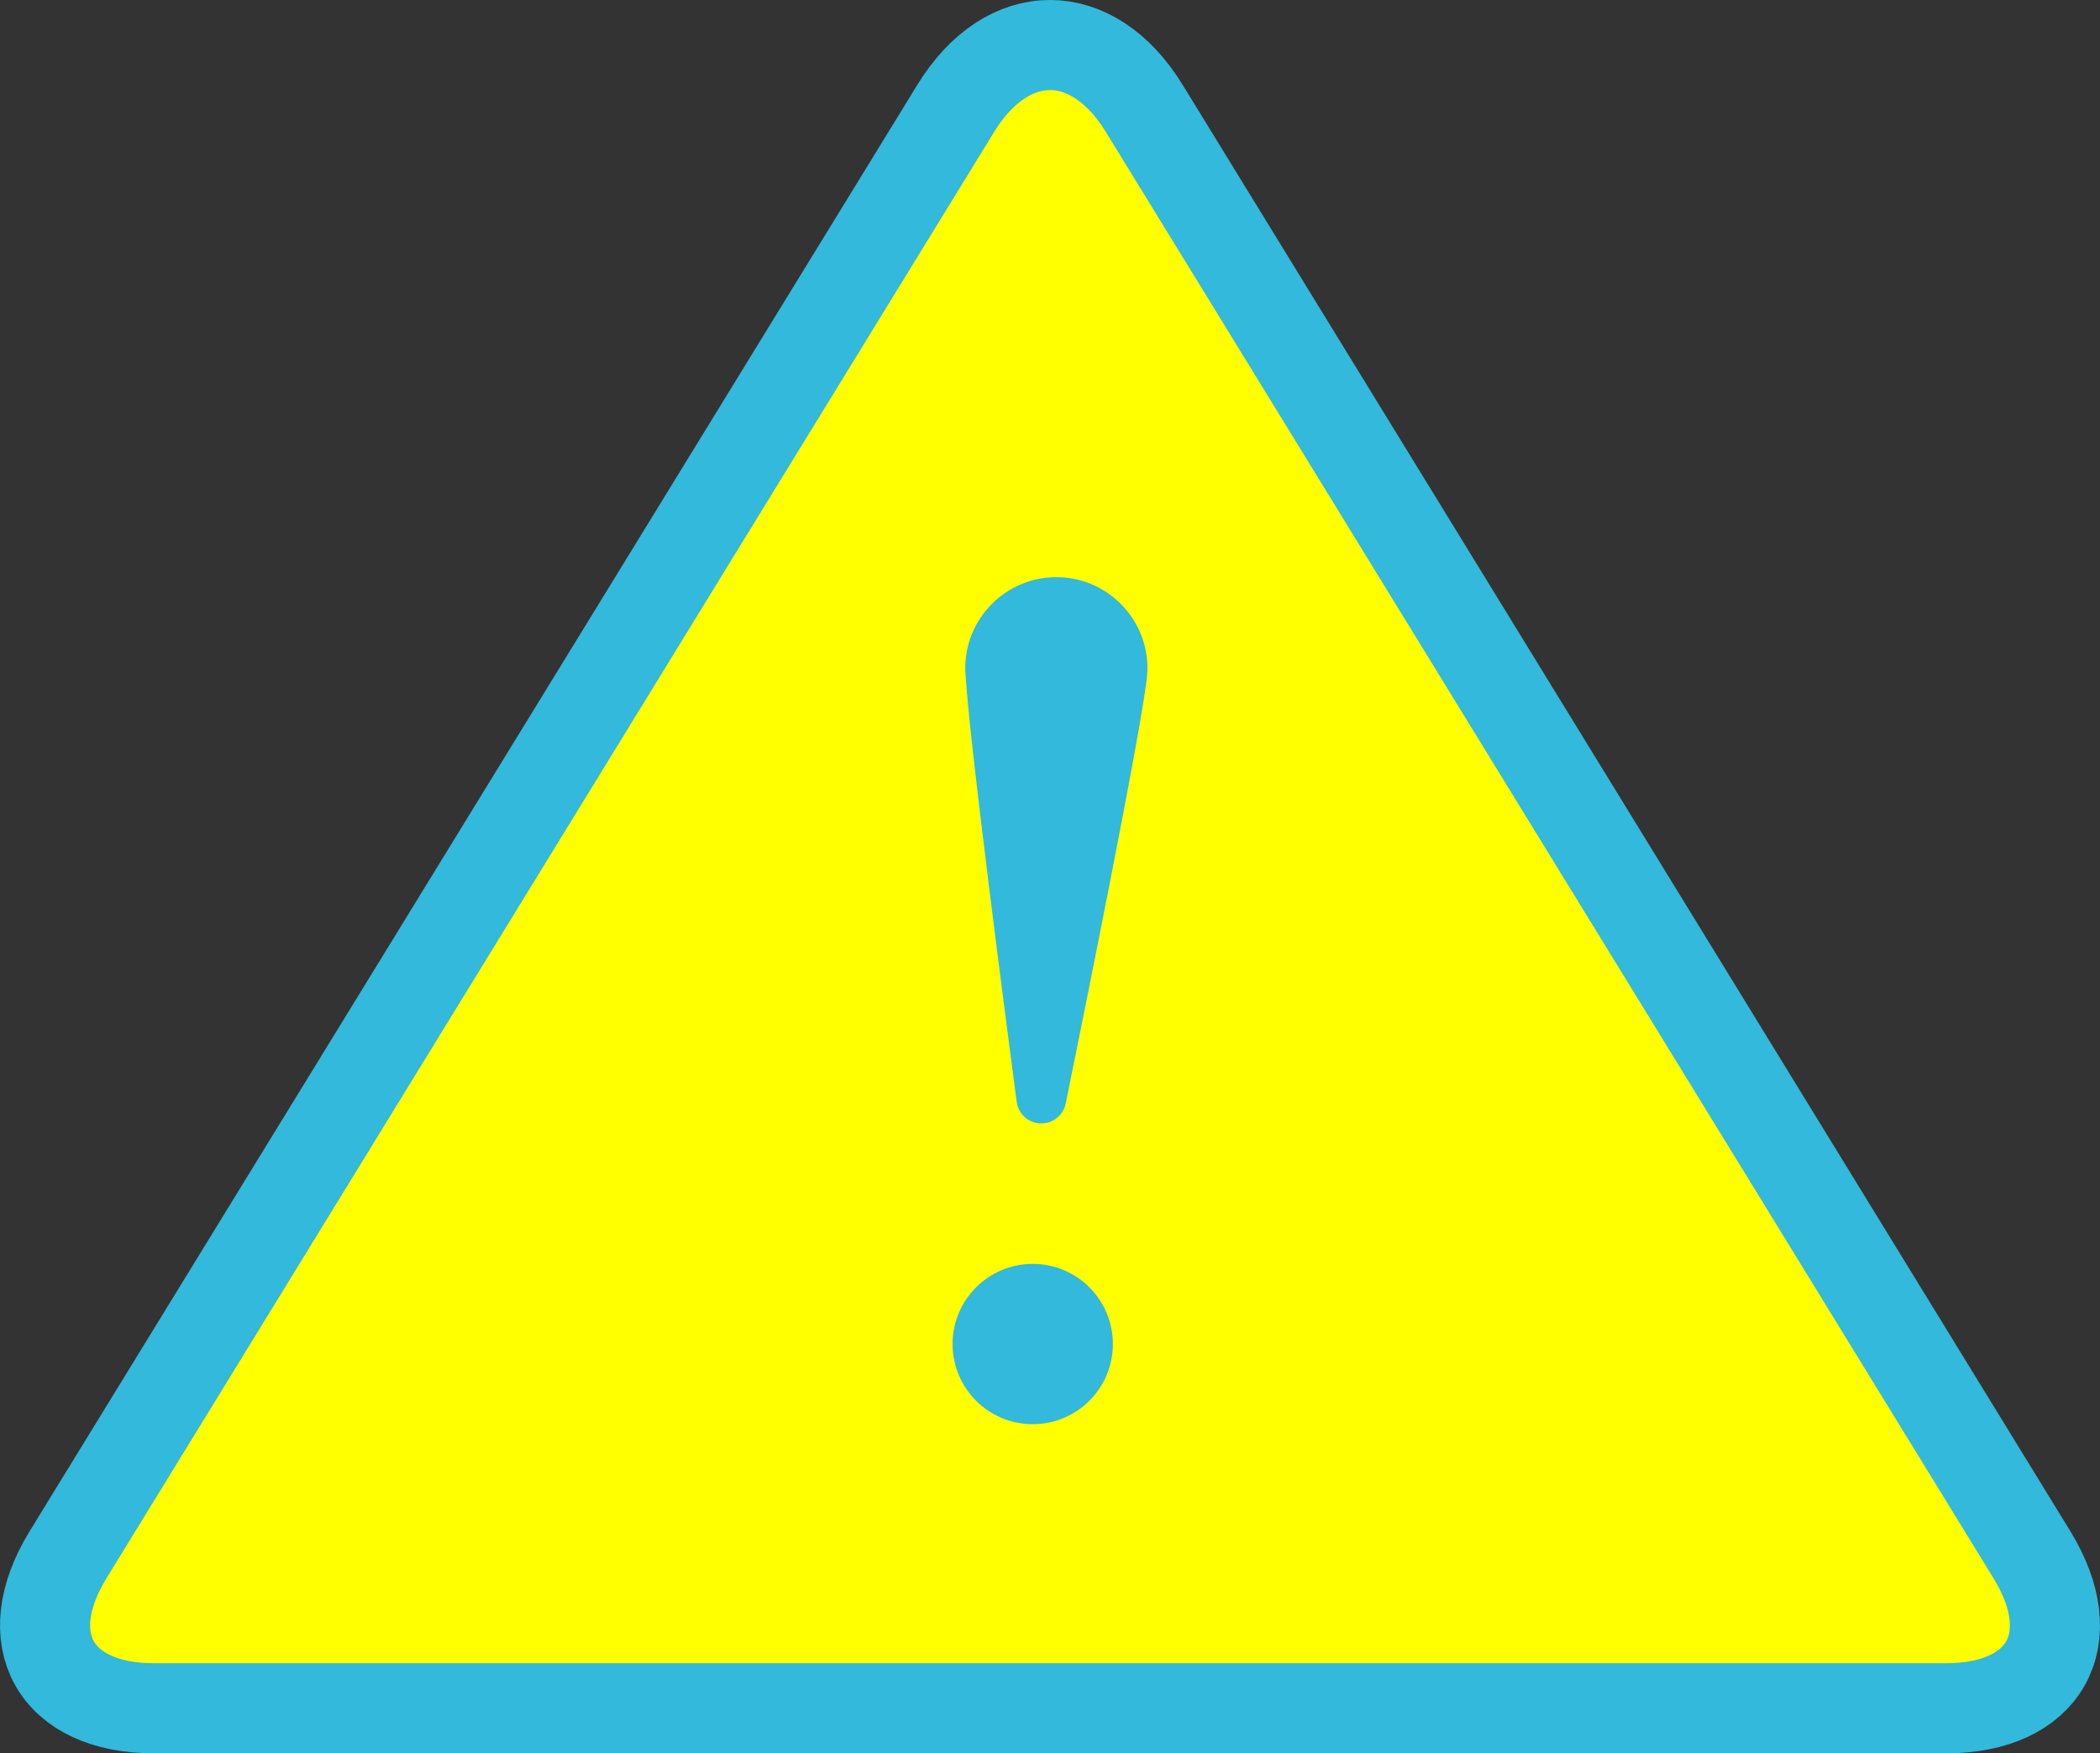
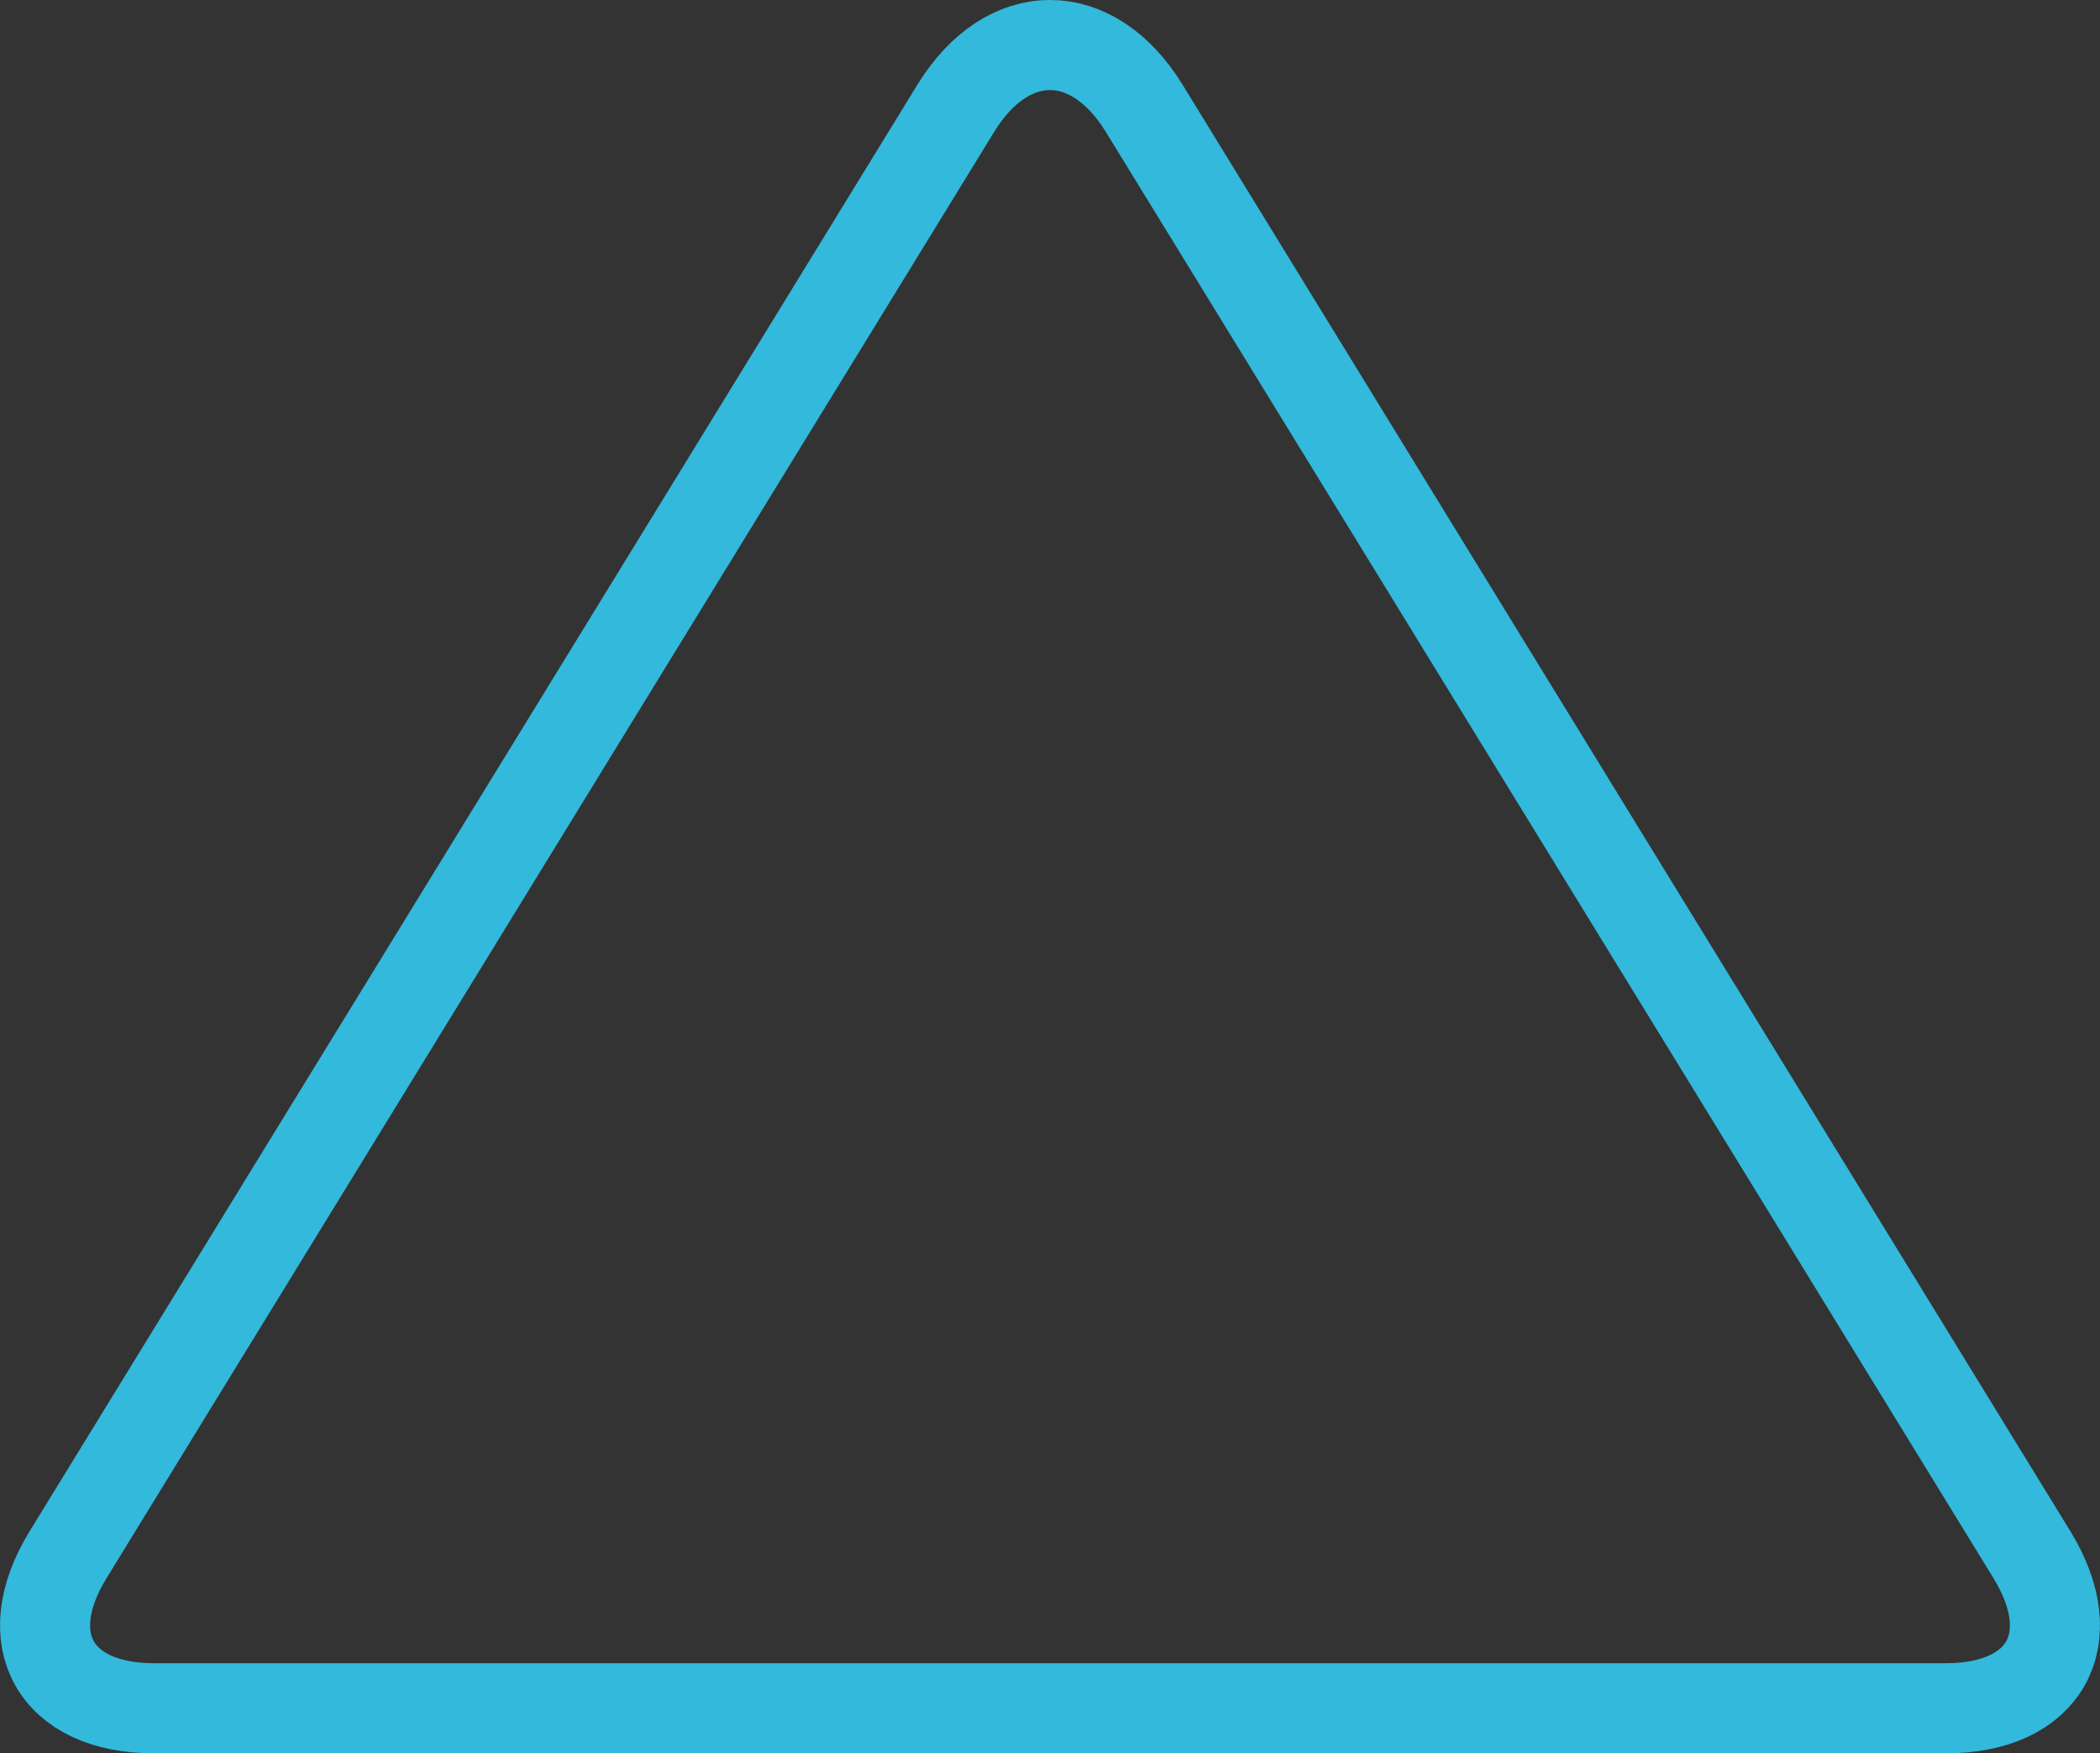
<svg xmlns="http://www.w3.org/2000/svg" id="_レイヤー_2" data-name="レイヤー_2" viewBox="0 0 69.926 58.385">
  <rect x="0" y="0" width="69.926" height="58.385" fill="#333333" stroke="none" />
  <defs>
    <style>
      .cls-1 {
        fill: #ff0;
      }

      .cls-2 {
        fill: none;
        stroke: #32b9dc;
        stroke-linecap: round;
        stroke-linejoin: round;
        stroke-width: 3px;
      }

      .cls-3 {
        fill: #32b9dc;
      }
    </style>
  </defs>
  <g id="_メイン" data-name="メイン">
    <g>
      <g>
-         <path class="cls-1" d="M64.797,56.885c3.3,0,4.588-2.301,2.862-5.114L38.101,3.609c-1.726-2.813-4.551-2.813-6.277,0L2.267,51.771c-1.726,2.813-.438,5.114,2.862,5.114h59.669Z" />
        <path class="cls-2" d="M64.797,56.885c3.3,0,4.588-2.301,2.862-5.114L38.101,3.609c-1.726-2.813-4.551-2.813-6.277,0L2.267,51.771c-1.726,2.813-.438,5.114,2.862,5.114h59.669Z" />
      </g>
      <g>
-         <circle class="cls-3" cx="34.388" cy="44.756" r="2.669" />
-         <path class="cls-3" d="M35.28,19.221c-1.671-.058-3.079,1.254-3.137,2.926-.044,1.251,1.531,13.188,1.711,14.545.053.4.388.704.791.718s.758-.266.84-.661c.274-1.342,2.678-13.14,2.721-14.391.058-1.672-1.254-3.079-2.926-3.137Z" />
-       </g>
+         </g>
    </g>
  </g>
</svg>